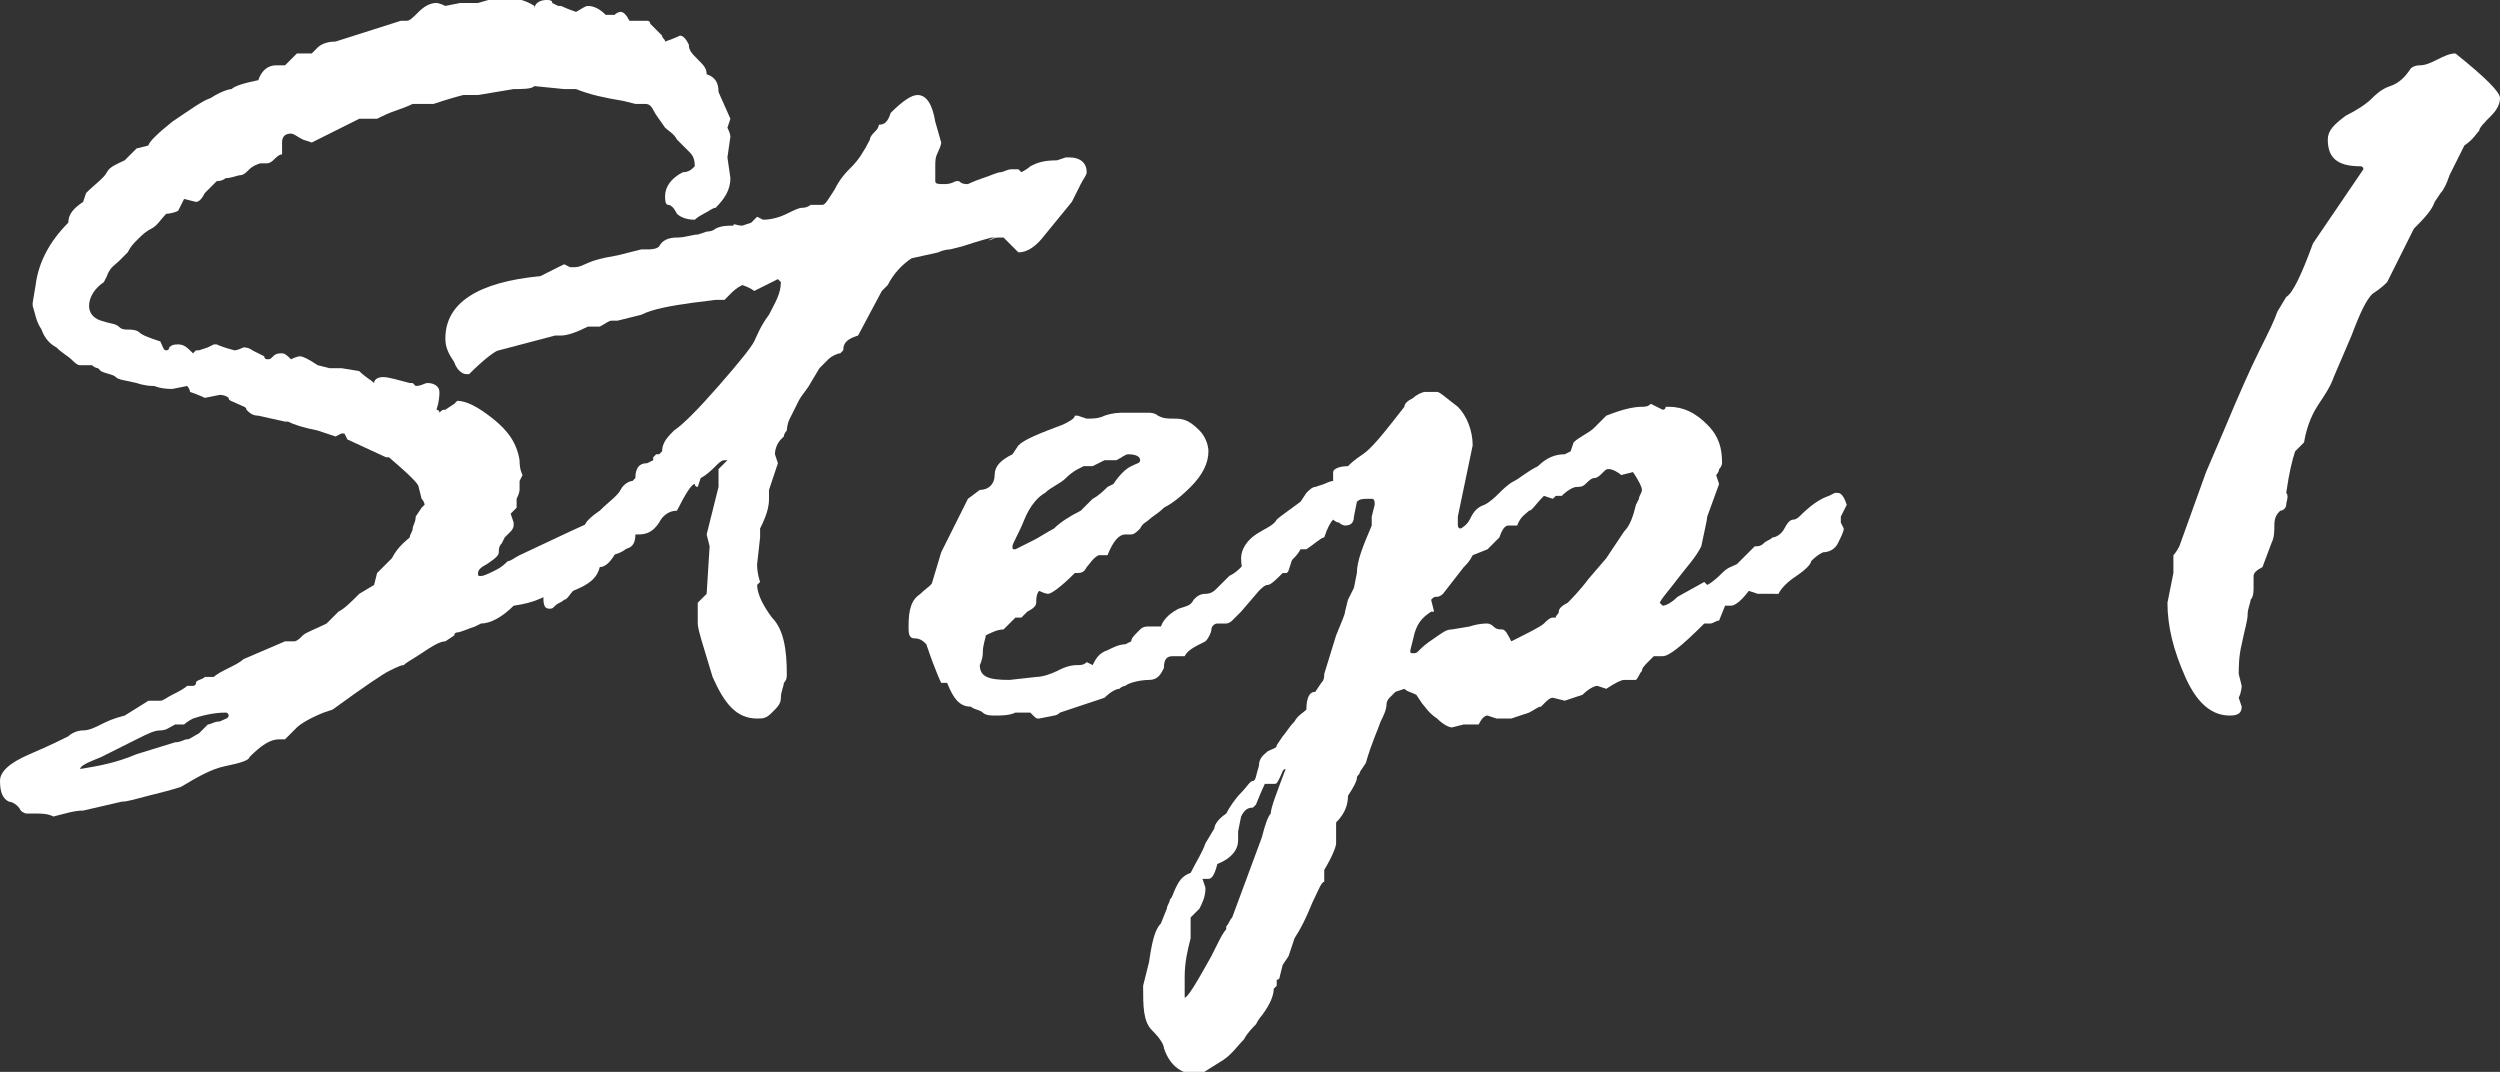
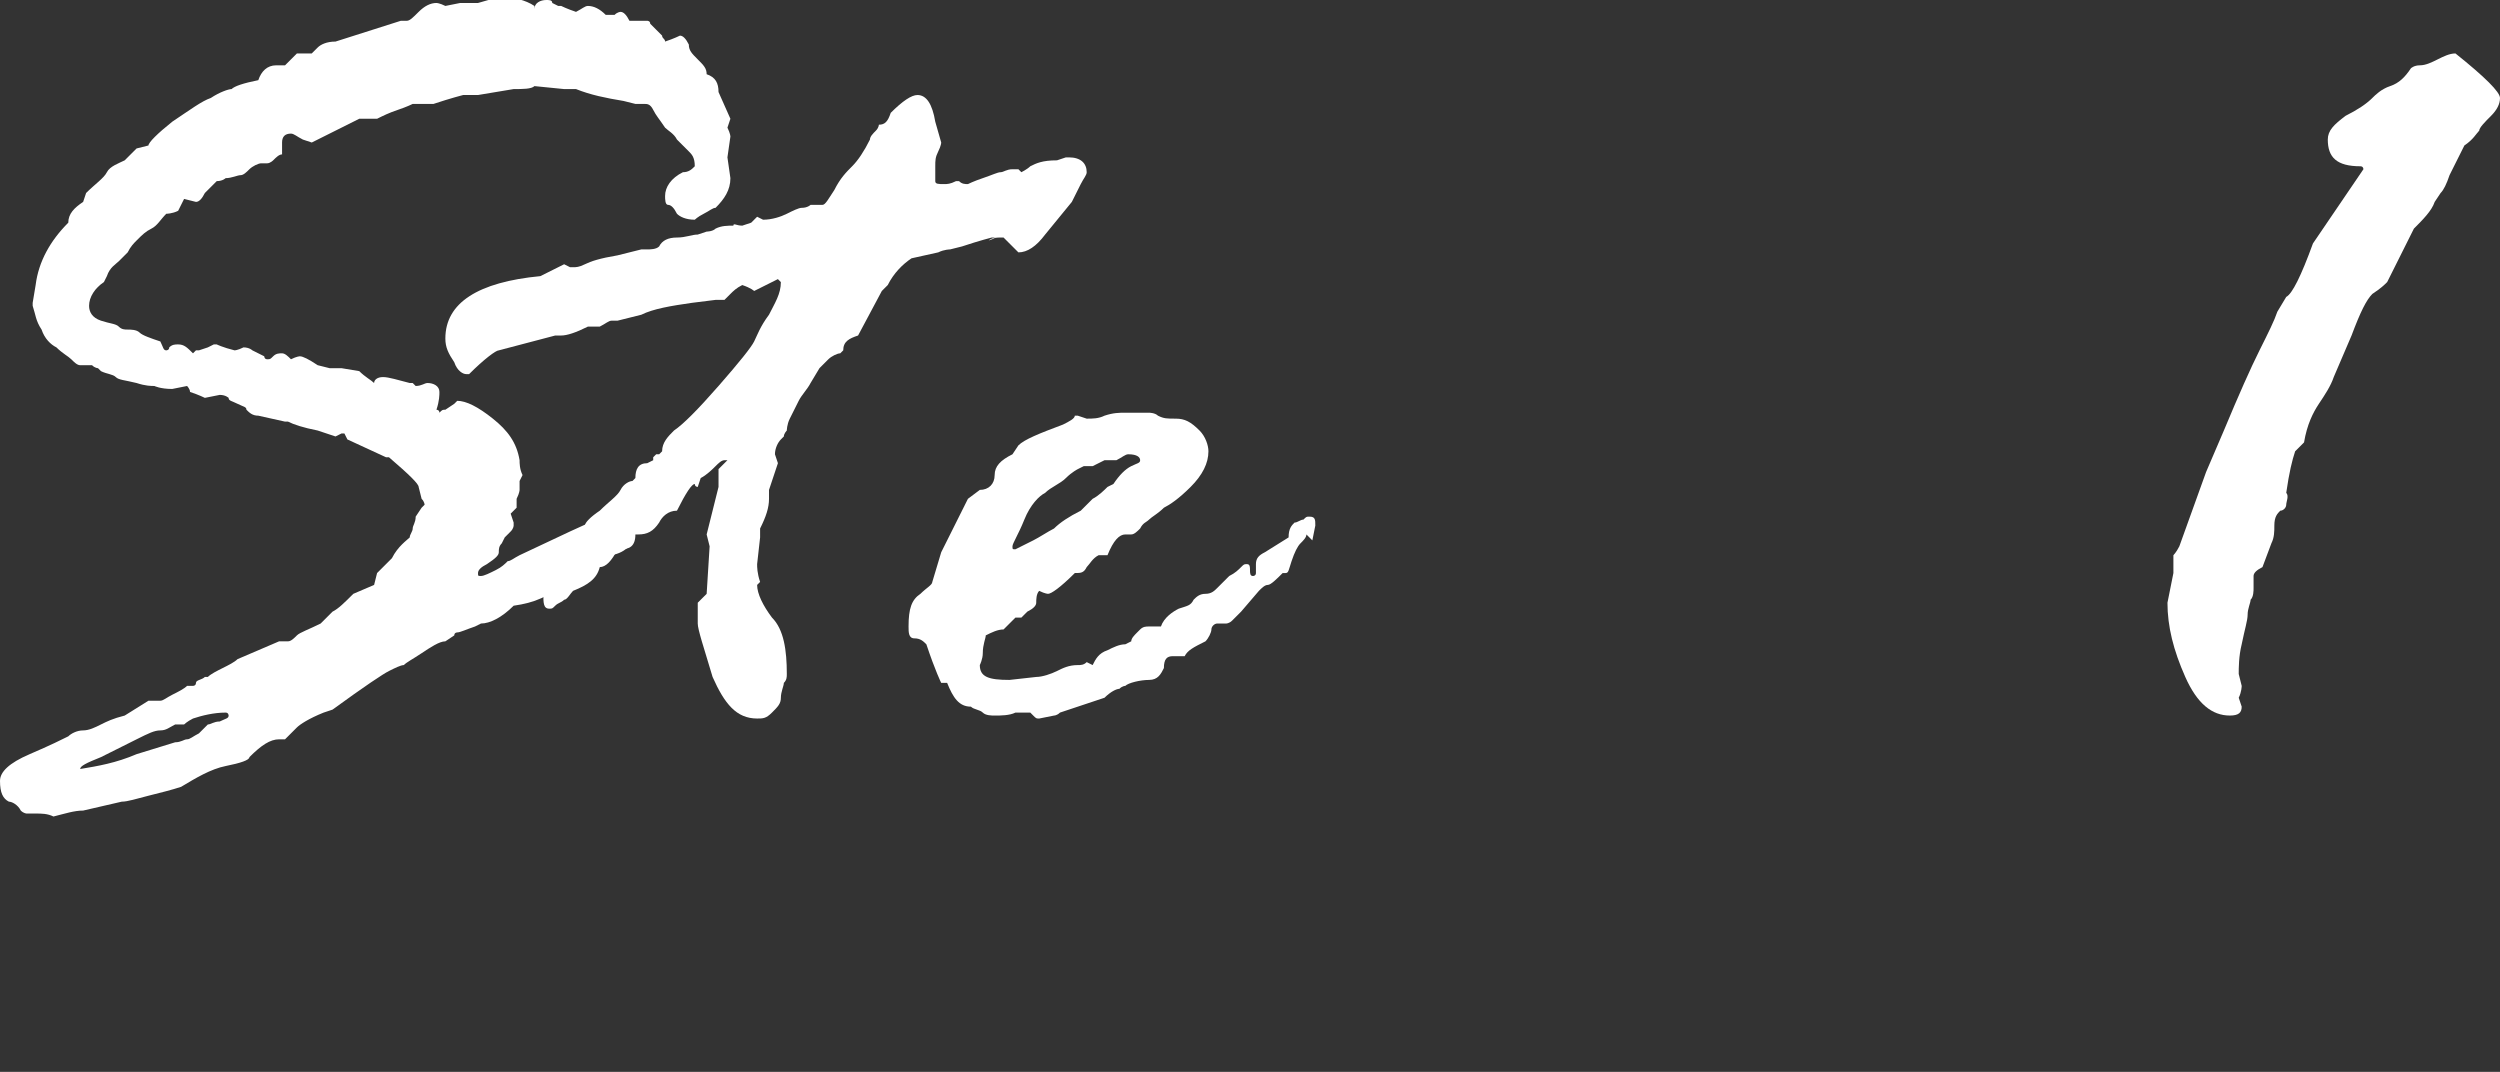
<svg xmlns="http://www.w3.org/2000/svg" version="1.1" id="レイヤー_1" x="0px" y="0px" viewBox="0 0 84.2 36.1" style="enable-background:new 0 0 84.2 36.1;" xml:space="preserve">
  <rect x="0" y="0" width="84.2" height="36.1" fill="#333333" stroke="none" />
  <style type="text/css">
	.st0{enable-background:new    ;}
	.st1{fill:#FFFFFF;}
</style>
  <g class="st0">
-     <path class="st1" d="M12.6,19.7l0.1-0.4l0.5-0.5c0.2-0.4,0.5-0.6,0.6-0.7c0-0.1,0.1-0.2,0.1-0.3c0-0.1,0.1-0.2,0.1-0.4l0.2-0.3   c0,0,0.1-0.1,0.1-0.1c0,0,0-0.1-0.1-0.2l-0.1-0.4c0-0.1-0.3-0.4-1-1H13l-1.3-0.6l-0.1-0.2l-0.1,0l-0.2,0.1h0l-0.6-0.2   c-0.5-0.1-0.8-0.2-1-0.3c0,0-0.1,0-0.1,0L8.7,14c-0.2,0-0.3-0.1-0.4-0.2c0-0.1-0.1-0.1-0.3-0.2c-0.2-0.1-0.3-0.1-0.3-0.2   c0,0-0.1-0.1-0.3-0.1l-0.5,0.1c0,0-0.2-0.1-0.5-0.2c0-0.1-0.1-0.2-0.1-0.2l-0.5,0.1C5.4,13.1,5.2,13,5.2,13c-0.1,0-0.3,0-0.6-0.1   c-0.4-0.1-0.6-0.1-0.7-0.2s-0.3-0.1-0.5-0.2l-0.1-0.1c0,0-0.1,0-0.2-0.1H2.7c-0.1,0-0.2-0.1-0.3-0.2c-0.1-0.1-0.3-0.2-0.5-0.4   c-0.2-0.1-0.4-0.3-0.5-0.6c-0.2-0.3-0.2-0.5-0.3-0.8c0,0,0,0,0-0.1l0.1-0.6c0.1-0.8,0.5-1.5,1.1-2.1C2.3,7.2,2.5,7,2.8,6.8l0.1-0.3   C3.2,6.2,3.5,6,3.6,5.8S4,5.5,4.2,5.4C4.4,5.2,4.5,5.1,4.6,5L5,4.9c0-0.1,0.3-0.4,0.8-0.8c0.6-0.4,1-0.7,1.3-0.8   C7.4,3.1,7.7,3,7.8,3c0.1-0.1,0.4-0.2,0.9-0.3C8.8,2.4,9,2.2,9.3,2.2h0.3l0.4-0.4l0.5,0c0,0,0.1-0.1,0.2-0.2   c0.1-0.1,0.3-0.2,0.6-0.2l2.2-0.7h0.1l0.1,0c0.1,0,0.2-0.1,0.4-0.3c0.2-0.2,0.4-0.3,0.6-0.3c0,0,0.1,0,0.3,0.1c0,0,0,0,0,0l0.5-0.1   l0.6,0l0.7-0.2c0.5,0,0.9,0.1,1.2,0.3l0-0.1V0.3C18,0.1,18.2,0,18.4,0c0.1,0,0.2,0,0.2,0.1l0.2,0.1h0.1c0,0,0.2,0.1,0.5,0.2   c0.2-0.1,0.3-0.2,0.4-0.2c0.2,0,0.4,0.1,0.6,0.3l0.3,0c0.1-0.1,0.2-0.1,0.2-0.1c0.1,0,0.2,0.1,0.3,0.3l0.1,0h0.5c0,0,0.1,0,0.1,0.1   L22.1,1c0.1,0.1,0.2,0.2,0.2,0.2c0,0.1,0.1,0.1,0.1,0.2c0.3-0.1,0.5-0.2,0.5-0.2c0.1,0,0.2,0.1,0.3,0.3c0,0.2,0.1,0.3,0.3,0.5   c0.2,0.2,0.3,0.3,0.3,0.5c0.3,0.1,0.4,0.3,0.4,0.6L24.6,4l-0.1,0.3c0.1,0.2,0.1,0.3,0.1,0.3l-0.1,0.7l0.1,0.7c0,0.4-0.2,0.7-0.5,1   c-0.1,0-0.2,0.1-0.4,0.2c-0.2,0.1-0.3,0.2-0.3,0.2c-0.3,0-0.5-0.1-0.6-0.2c-0.1-0.2-0.2-0.3-0.3-0.3s-0.1-0.2-0.1-0.3   c0-0.3,0.2-0.6,0.6-0.8c0.2,0,0.3-0.1,0.4-0.2c0-0.3-0.1-0.4-0.2-0.5c-0.1-0.1-0.2-0.2-0.4-0.4c-0.1-0.2-0.3-0.3-0.4-0.4   C22.2,4,22.1,3.9,22,3.7c-0.1-0.2-0.2-0.2-0.3-0.2l-0.3,0L21,3.4c-0.6-0.1-1.1-0.2-1.6-0.4H19l-1-0.1C17.9,3,17.6,3,17.3,3   l-1.2,0.2l-0.5,0c0,0-0.4,0.1-1,0.3l-0.2,0h-0.5c0,0-0.2,0.1-0.5,0.2c-0.3,0.1-0.5,0.2-0.7,0.3L12.5,4c0,0-0.1,0-0.1,0l-0.3,0   l-1.6,0.8l-0.3-0.1C10,4.6,9.9,4.5,9.8,4.5c-0.2,0-0.3,0.1-0.3,0.3l0,0.4C9.4,5.2,9.3,5.3,9.2,5.4c0,0-0.1,0.1-0.2,0.1H8.8   c-0.1,0-0.3,0.1-0.4,0.2C8.3,5.8,8.2,5.9,8.1,5.9C8,5.9,7.8,6,7.6,6c0,0-0.1,0.1-0.3,0.1C7.2,6.2,7,6.4,6.9,6.5   C6.8,6.7,6.7,6.8,6.6,6.8L6.2,6.7L6,7.1C5.8,7.2,5.6,7.2,5.6,7.2C5.4,7.4,5.3,7.6,5.1,7.7S4.8,7.9,4.6,8.1C4.5,8.2,4.4,8.3,4.3,8.5   C4.2,8.6,4.1,8.7,4,8.8C3.9,8.9,3.7,9,3.6,9.3L3.5,9.5C3.2,9.7,3,10,3,10.3c0,0.2,0.1,0.4,0.4,0.5C3.7,10.9,3.9,10.9,4,11   c0.1,0.1,0.2,0.1,0.3,0.1s0.3,0,0.4,0.1c0.1,0.1,0.4,0.2,0.7,0.3c0.1,0.2,0.1,0.3,0.2,0.3c0,0,0.1,0,0.1-0.1   c0.1-0.1,0.2-0.1,0.3-0.1c0.2,0,0.3,0.1,0.5,0.3l0.1-0.1h0.1L7,11.7h0l0.2-0.1c0,0,0.1,0,0.1,0c0,0,0.2,0.1,0.6,0.2h0   c0,0,0.1,0,0.3-0.1c0.2,0,0.3,0.1,0.3,0.1L8.9,12c0,0,0,0.1,0.1,0.1s0.1,0,0.2-0.1c0.1-0.1,0.2-0.1,0.3-0.1c0.1,0,0.2,0.1,0.3,0.2   c0.2-0.1,0.3-0.1,0.3-0.1c0.1,0,0.3,0.1,0.6,0.3l0.4,0.1h0.4l0.6,0.1c0.2,0.2,0.4,0.3,0.5,0.4c0-0.1,0.1-0.2,0.3-0.2   c0.2,0,0.5,0.1,0.9,0.2l0.1,0l0.1,0.1c0.2,0,0.3-0.1,0.4-0.1c0.2,0,0.4,0.1,0.4,0.3c0,0.1,0,0.3-0.1,0.6c0,0,0.1,0,0.1,0.1   c0.1-0.1,0.1-0.1,0.2-0.1l0.3-0.2c0,0,0.1-0.1,0.1-0.1c0.3,0,0.7,0.2,1.2,0.6c0.5,0.4,0.8,0.8,0.9,1.4c0,0.1,0,0.3,0.1,0.5   l-0.1,0.2l0,0.3c0,0,0,0.1-0.1,0.3l0,0.3c0,0-0.1,0.1-0.1,0.1s-0.1,0.1-0.1,0.1l0.1,0.3v0.1c0,0,0,0.1-0.1,0.2   c-0.1,0.1-0.2,0.2-0.2,0.2s-0.1,0.2-0.1,0.2c-0.1,0.1-0.1,0.2-0.1,0.3s-0.1,0.2-0.4,0.4c-0.2,0.1-0.3,0.2-0.3,0.3s0,0.1,0.1,0.1   c0.1,0,0.3-0.1,0.5-0.2c0.2-0.1,0.3-0.2,0.4-0.3c0.1,0,0.2-0.1,0.4-0.2l1.7-0.8c1.3-0.6,2-0.9,2.2-0.9c0.2,0,0.3,0.1,0.3,0.3   c0,0.1-0.1,0.2-0.3,0.4c0,0.6-0.3,0.9-0.8,1c-0.2,0.1-0.3,0.3-0.4,0.4h-0.1c-0.3,0.3-0.7,0.5-1.1,0.5H19c-0.5,0.5-1,0.7-1.7,0.8   c-0.4,0.4-0.8,0.6-1.1,0.6L16,21.1c-0.3,0.1-0.5,0.2-0.6,0.2c0,0-0.1,0-0.1,0.1l-0.3,0.2c-0.2,0-0.5,0.2-0.8,0.4   c-0.3,0.2-0.5,0.3-0.6,0.4c-0.1,0-0.3,0.1-0.5,0.2c-0.2,0.1-0.8,0.5-1.9,1.3L10.9,24c-0.5,0.2-0.8,0.4-0.9,0.5   c-0.1,0.1-0.3,0.3-0.4,0.4H9.4c-0.3,0-0.6,0.2-1,0.6c0,0.1-0.3,0.2-0.8,0.3c-0.5,0.1-1,0.4-1.5,0.7c-0.3,0.1-0.7,0.2-1.1,0.3   c-0.4,0.1-0.7,0.2-0.9,0.2l-1.3,0.3c-0.3,0-0.6,0.1-1,0.2c-0.2-0.1-0.4-0.1-0.6-0.1l-0.3,0c0,0-0.1,0-0.2-0.1   C0.6,27.1,0.4,27,0.3,27C0.1,26.9,0,26.7,0,26.3c0-0.3,0.3-0.6,1-0.9c0.7-0.3,1.1-0.5,1.3-0.6c0.1-0.1,0.3-0.2,0.5-0.2   c0.2,0,0.4-0.1,0.6-0.2c0.2-0.1,0.4-0.2,0.8-0.3L5,23.6c0,0,0.1,0,0.1,0h0.3c0.1,0,0.2-0.1,0.4-0.2c0.2-0.1,0.4-0.2,0.5-0.3h0.2   c0,0,0.1,0,0.1-0.1c0-0.1,0.2-0.1,0.3-0.2l0.1,0h0.2c0.1-0.1,0.3-0.2,0.5-0.3s0.4-0.2,0.5-0.3l1.4-0.6l0.3,0c0.1,0,0.2-0.1,0.3-0.2   c0.1-0.1,0.4-0.2,0.8-0.4c0.1-0.1,0.2-0.2,0.4-0.4c0.2-0.1,0.4-0.3,0.7-0.6L12.6,19.7z M6.2,24.4l-0.3,0c-0.2,0.1-0.3,0.2-0.5,0.2   c-0.2,0-0.4,0.1-0.8,0.3c-0.4,0.2-0.8,0.4-1.2,0.6c-0.5,0.2-0.7,0.3-0.7,0.4c0.6-0.1,1.2-0.2,1.9-0.5L5.9,25c0.2,0,0.3-0.1,0.4-0.1   c0.1,0,0.2-0.1,0.4-0.2L7,24.4c0.1,0,0.2-0.1,0.4-0.1c0.2-0.1,0.3-0.1,0.3-0.2c0,0,0-0.1-0.1-0.1c-0.4,0-0.8,0.1-1.1,0.2   C6.3,24.3,6.2,24.4,6.2,24.4z" />
+     <path class="st1" d="M12.6,19.7l0.1-0.4l0.5-0.5c0.2-0.4,0.5-0.6,0.6-0.7c0-0.1,0.1-0.2,0.1-0.3c0-0.1,0.1-0.2,0.1-0.4l0.2-0.3   c0,0,0.1-0.1,0.1-0.1c0,0,0-0.1-0.1-0.2l-0.1-0.4c0-0.1-0.3-0.4-1-1H13l-1.3-0.6l-0.1-0.2l-0.1,0l-0.2,0.1h0l-0.6-0.2   c-0.5-0.1-0.8-0.2-1-0.3c0,0-0.1,0-0.1,0L8.7,14c-0.2,0-0.3-0.1-0.4-0.2c0-0.1-0.1-0.1-0.3-0.2c-0.2-0.1-0.3-0.1-0.3-0.2   c0,0-0.1-0.1-0.3-0.1l-0.5,0.1c0,0-0.2-0.1-0.5-0.2c0-0.1-0.1-0.2-0.1-0.2l-0.5,0.1C5.4,13.1,5.2,13,5.2,13c-0.1,0-0.3,0-0.6-0.1   c-0.4-0.1-0.6-0.1-0.7-0.2s-0.3-0.1-0.5-0.2l-0.1-0.1c0,0-0.1,0-0.2-0.1H2.7c-0.1,0-0.2-0.1-0.3-0.2c-0.1-0.1-0.3-0.2-0.5-0.4   c-0.2-0.1-0.4-0.3-0.5-0.6c-0.2-0.3-0.2-0.5-0.3-0.8c0,0,0,0,0-0.1l0.1-0.6c0.1-0.8,0.5-1.5,1.1-2.1C2.3,7.2,2.5,7,2.8,6.8l0.1-0.3   C3.2,6.2,3.5,6,3.6,5.8S4,5.5,4.2,5.4C4.4,5.2,4.5,5.1,4.6,5L5,4.9c0-0.1,0.3-0.4,0.8-0.8c0.6-0.4,1-0.7,1.3-0.8   C7.4,3.1,7.7,3,7.8,3c0.1-0.1,0.4-0.2,0.9-0.3C8.8,2.4,9,2.2,9.3,2.2h0.3l0.4-0.4l0.5,0c0,0,0.1-0.1,0.2-0.2   c0.1-0.1,0.3-0.2,0.6-0.2l2.2-0.7h0.1l0.1,0c0.1,0,0.2-0.1,0.4-0.3c0.2-0.2,0.4-0.3,0.6-0.3c0,0,0.1,0,0.3,0.1c0,0,0,0,0,0l0.5-0.1   l0.6,0l0.7-0.2c0.5,0,0.9,0.1,1.2,0.3l0-0.1V0.3C18,0.1,18.2,0,18.4,0c0.1,0,0.2,0,0.2,0.1l0.2,0.1h0.1c0,0,0.2,0.1,0.5,0.2   c0.2-0.1,0.3-0.2,0.4-0.2c0.2,0,0.4,0.1,0.6,0.3l0.3,0c0.1-0.1,0.2-0.1,0.2-0.1c0.1,0,0.2,0.1,0.3,0.3l0.1,0h0.5c0,0,0.1,0,0.1,0.1   L22.1,1c0.1,0.1,0.2,0.2,0.2,0.2c0,0.1,0.1,0.1,0.1,0.2c0.3-0.1,0.5-0.2,0.5-0.2c0.1,0,0.2,0.1,0.3,0.3c0,0.2,0.1,0.3,0.3,0.5   c0.2,0.2,0.3,0.3,0.3,0.5c0.3,0.1,0.4,0.3,0.4,0.6L24.6,4l-0.1,0.3c0.1,0.2,0.1,0.3,0.1,0.3l-0.1,0.7l0.1,0.7c0,0.4-0.2,0.7-0.5,1   c-0.1,0-0.2,0.1-0.4,0.2c-0.2,0.1-0.3,0.2-0.3,0.2c-0.3,0-0.5-0.1-0.6-0.2c-0.1-0.2-0.2-0.3-0.3-0.3s-0.1-0.2-0.1-0.3   c0-0.3,0.2-0.6,0.6-0.8c0.2,0,0.3-0.1,0.4-0.2c0-0.3-0.1-0.4-0.2-0.5c-0.1-0.1-0.2-0.2-0.4-0.4c-0.1-0.2-0.3-0.3-0.4-0.4   C22.2,4,22.1,3.9,22,3.7c-0.1-0.2-0.2-0.2-0.3-0.2l-0.3,0L21,3.4c-0.6-0.1-1.1-0.2-1.6-0.4H19l-1-0.1C17.9,3,17.6,3,17.3,3   l-1.2,0.2l-0.5,0c0,0-0.4,0.1-1,0.3l-0.2,0h-0.5c0,0-0.2,0.1-0.5,0.2c-0.3,0.1-0.5,0.2-0.7,0.3L12.5,4c0,0-0.1,0-0.1,0l-0.3,0   l-1.6,0.8l-0.3-0.1C10,4.6,9.9,4.5,9.8,4.5c-0.2,0-0.3,0.1-0.3,0.3l0,0.4C9.4,5.2,9.3,5.3,9.2,5.4c0,0-0.1,0.1-0.2,0.1H8.8   c-0.1,0-0.3,0.1-0.4,0.2C8.3,5.8,8.2,5.9,8.1,5.9C8,5.9,7.8,6,7.6,6c0,0-0.1,0.1-0.3,0.1C7.2,6.2,7,6.4,6.9,6.5   C6.8,6.7,6.7,6.8,6.6,6.8L6.2,6.7L6,7.1C5.8,7.2,5.6,7.2,5.6,7.2C5.4,7.4,5.3,7.6,5.1,7.7S4.8,7.9,4.6,8.1C4.5,8.2,4.4,8.3,4.3,8.5   C4.2,8.6,4.1,8.7,4,8.8C3.9,8.9,3.7,9,3.6,9.3L3.5,9.5C3.2,9.7,3,10,3,10.3c0,0.2,0.1,0.4,0.4,0.5C3.7,10.9,3.9,10.9,4,11   c0.1,0.1,0.2,0.1,0.3,0.1s0.3,0,0.4,0.1c0.1,0.1,0.4,0.2,0.7,0.3c0.1,0.2,0.1,0.3,0.2,0.3c0,0,0.1,0,0.1-0.1   c0.1-0.1,0.2-0.1,0.3-0.1c0.2,0,0.3,0.1,0.5,0.3l0.1-0.1h0.1L7,11.7h0l0.2-0.1c0,0,0.1,0,0.1,0c0,0,0.2,0.1,0.6,0.2h0   c0,0,0.1,0,0.3-0.1c0.2,0,0.3,0.1,0.3,0.1L8.9,12c0,0,0,0.1,0.1,0.1s0.1,0,0.2-0.1c0.1-0.1,0.2-0.1,0.3-0.1c0.1,0,0.2,0.1,0.3,0.2   c0.2-0.1,0.3-0.1,0.3-0.1c0.1,0,0.3,0.1,0.6,0.3l0.4,0.1h0.4l0.6,0.1c0.2,0.2,0.4,0.3,0.5,0.4c0-0.1,0.1-0.2,0.3-0.2   c0.2,0,0.5,0.1,0.9,0.2l0.1,0l0.1,0.1c0.2,0,0.3-0.1,0.4-0.1c0.2,0,0.4,0.1,0.4,0.3c0,0.1,0,0.3-0.1,0.6c0,0,0.1,0,0.1,0.1   c0.1-0.1,0.1-0.1,0.2-0.1l0.3-0.2c0,0,0.1-0.1,0.1-0.1c0.3,0,0.7,0.2,1.2,0.6c0.5,0.4,0.8,0.8,0.9,1.4c0,0.1,0,0.3,0.1,0.5   l-0.1,0.2l0,0.3c0,0,0,0.1-0.1,0.3l0,0.3c0,0-0.1,0.1-0.1,0.1s-0.1,0.1-0.1,0.1l0.1,0.3v0.1c0,0,0,0.1-0.1,0.2   c-0.1,0.1-0.2,0.2-0.2,0.2s-0.1,0.2-0.1,0.2c-0.1,0.1-0.1,0.2-0.1,0.3s-0.1,0.2-0.4,0.4c-0.2,0.1-0.3,0.2-0.3,0.3s0,0.1,0.1,0.1   c0.1,0,0.3-0.1,0.5-0.2c0.2-0.1,0.3-0.2,0.4-0.3c0.1,0,0.2-0.1,0.4-0.2l1.7-0.8c1.3-0.6,2-0.9,2.2-0.9c0.2,0,0.3,0.1,0.3,0.3   c0,0.1-0.1,0.2-0.3,0.4c0,0.6-0.3,0.9-0.8,1c-0.2,0.1-0.3,0.3-0.4,0.4h-0.1c-0.3,0.3-0.7,0.5-1.1,0.5H19c-0.5,0.5-1,0.7-1.7,0.8   c-0.4,0.4-0.8,0.6-1.1,0.6L16,21.1c-0.3,0.1-0.5,0.2-0.6,0.2c0,0-0.1,0-0.1,0.1l-0.3,0.2c-0.2,0-0.5,0.2-0.8,0.4   c-0.3,0.2-0.5,0.3-0.6,0.4c-0.1,0-0.3,0.1-0.5,0.2c-0.2,0.1-0.8,0.5-1.9,1.3L10.9,24c-0.5,0.2-0.8,0.4-0.9,0.5   c-0.1,0.1-0.3,0.3-0.4,0.4H9.4c-0.3,0-0.6,0.2-1,0.6c0,0.1-0.3,0.2-0.8,0.3c-0.5,0.1-1,0.4-1.5,0.7c-0.3,0.1-0.7,0.2-1.1,0.3   c-0.4,0.1-0.7,0.2-0.9,0.2l-1.3,0.3c-0.3,0-0.6,0.1-1,0.2c-0.2-0.1-0.4-0.1-0.6-0.1l-0.3,0c0,0-0.1,0-0.2-0.1   C0.6,27.1,0.4,27,0.3,27C0.1,26.9,0,26.7,0,26.3c0-0.3,0.3-0.6,1-0.9c0.7-0.3,1.1-0.5,1.3-0.6c0.1-0.1,0.3-0.2,0.5-0.2   c0.2,0,0.4-0.1,0.6-0.2c0.2-0.1,0.4-0.2,0.8-0.3L5,23.6c0,0,0.1,0,0.1,0h0.3c0.1,0,0.2-0.1,0.4-0.2c0.2-0.1,0.4-0.2,0.5-0.3h0.2   c0,0,0.1,0,0.1-0.1c0-0.1,0.2-0.1,0.3-0.2l0.1,0c0.1-0.1,0.3-0.2,0.5-0.3s0.4-0.2,0.5-0.3l1.4-0.6l0.3,0c0.1,0,0.2-0.1,0.3-0.2   c0.1-0.1,0.4-0.2,0.8-0.4c0.1-0.1,0.2-0.2,0.4-0.4c0.2-0.1,0.4-0.3,0.7-0.6L12.6,19.7z M6.2,24.4l-0.3,0c-0.2,0.1-0.3,0.2-0.5,0.2   c-0.2,0-0.4,0.1-0.8,0.3c-0.4,0.2-0.8,0.4-1.2,0.6c-0.5,0.2-0.7,0.3-0.7,0.4c0.6-0.1,1.2-0.2,1.9-0.5L5.9,25c0.2,0,0.3-0.1,0.4-0.1   c0.1,0,0.2-0.1,0.4-0.2L7,24.4c0.1,0,0.2-0.1,0.4-0.1c0.2-0.1,0.3-0.1,0.3-0.2c0,0,0-0.1-0.1-0.1c-0.4,0-0.8,0.1-1.1,0.2   C6.3,24.3,6.2,24.4,6.2,24.4z" />
    <path class="st1" d="M25,7.6l0.3-0.1l0.2-0.2h0l0.2,0.1h0c0.3,0,0.6-0.1,0.8-0.2C26.7,7.1,26.9,7,27,7c0.2,0,0.3-0.1,0.3-0.1   c0,0,0.1,0,0.1,0l0.3,0c0.1,0,0.2-0.2,0.4-0.5c0.2-0.4,0.4-0.6,0.6-0.8c0.2-0.2,0.4-0.5,0.6-0.9c0-0.1,0.1-0.2,0.2-0.3   c0.1-0.1,0.1-0.2,0.1-0.2c0.2,0,0.3-0.1,0.4-0.4c0.4-0.4,0.7-0.6,0.9-0.6c0.3,0,0.5,0.3,0.6,0.9l0.2,0.7c0,0,0,0.1-0.1,0.3   c-0.1,0.2-0.1,0.3-0.1,0.5c0,0.2,0,0.3,0,0.3c0,0.1,0,0.1,0,0.2c0,0.1,0.1,0.1,0.3,0.1c0.1,0,0.2,0,0.4-0.1l0.1,0   c0.1,0.1,0.2,0.1,0.3,0.1c0,0,0.2-0.1,0.5-0.2c0.3-0.1,0.5-0.2,0.6-0.2c0.1,0,0.2-0.1,0.4-0.1h0.2l0.1,0.1c0,0,0.2-0.1,0.3-0.2   c0.2-0.1,0.4-0.2,0.9-0.2l0.3-0.1h0.1c0.4,0,0.6,0.2,0.6,0.5c0,0.1-0.1,0.2-0.2,0.4c-0.1,0.2-0.2,0.4-0.3,0.6l-0.9,1.1   c-0.3,0.4-0.6,0.6-0.9,0.6c0,0-0.2-0.2-0.5-0.5c0,0,0,0-0.1,0c-0.1,0-0.3,0-0.4,0.1C33.6,8,33.5,8,33.4,8c0,0-0.4,0.1-1,0.3L32,8.4   c0,0-0.2,0-0.4,0.1l-0.9,0.2c-0.3,0.2-0.6,0.5-0.8,0.9c0,0-0.1,0.1-0.2,0.2l-0.8,1.5c-0.3,0.1-0.5,0.2-0.5,0.5l-0.1,0.1   c-0.1,0-0.3,0.1-0.4,0.2c-0.1,0.1-0.2,0.2-0.3,0.3l-0.3,0.5c-0.1,0.2-0.3,0.4-0.4,0.6c-0.1,0.2-0.2,0.4-0.3,0.6   c-0.1,0.2-0.1,0.4-0.1,0.4s-0.1,0.1-0.1,0.2l-0.1,0.1c-0.1,0.1-0.2,0.3-0.2,0.5l0.1,0.3c-0.2,0.6-0.3,0.9-0.3,0.9c0,0,0,0.1,0,0.2   v0.1c0,0.3-0.1,0.6-0.3,1l0,0.3L25.5,19c0,0.1,0,0.3,0.1,0.6c0,0-0.1,0.1-0.1,0.1c0,0.3,0.2,0.7,0.5,1.1c0.4,0.4,0.5,1.1,0.5,1.9   c0,0.1,0,0.2-0.1,0.3c0,0.1-0.1,0.3-0.1,0.5c0,0.2-0.1,0.3-0.3,0.5c-0.2,0.2-0.3,0.2-0.5,0.2c-0.7,0-1.1-0.5-1.5-1.4   c-0.3-1-0.5-1.6-0.5-1.8l0-0.7L23.8,20l0.1-1.6L23.8,18l0.4-1.6v-0.6c0,0,0.1-0.1,0.3-0.3c0,0,0,0-0.1,0c-0.1,0-0.2,0.1-0.3,0.2   s-0.3,0.3-0.5,0.4l-0.1,0.3c0,0-0.1,0-0.1-0.1c-0.1,0-0.3,0.3-0.6,0.9c-0.3,0-0.5,0.2-0.6,0.4C22,17.9,21.8,18,21.5,18l-0.1,0   c0,0.4-0.2,0.5-0.5,0.5l-0.1,0c-0.2,0.4-0.4,0.6-0.6,0.6c-0.1,0.4-0.4,0.6-0.9,0.8c-0.1,0.1-0.2,0.3-0.3,0.3   c-0.1,0.1-0.2,0.1-0.3,0.2c-0.1,0.1-0.1,0.1-0.2,0.1c-0.2,0-0.2-0.2-0.2-0.5c0-0.1,0-0.2,0.1-0.3c0.1-0.1,0.1-0.2,0.1-0.2   c0,0-0.1-0.1-0.2-0.2c0-0.4,0.1-0.6,0.3-0.7c0.2-0.1,0.3-0.2,0.4-0.4c0.1-0.1,0.2-0.3,0.4-0.3c0.2-0.1,0.3-0.1,0.3-0.2   c0-0.1,0.2-0.3,0.5-0.5c0.3-0.3,0.6-0.5,0.7-0.7c0.1-0.2,0.3-0.3,0.4-0.3l0.1-0.1c0-0.3,0.1-0.5,0.4-0.5l0.2-0.1l0-0.1l0.1-0.1h0.1   l0.1-0.1c0-0.3,0.2-0.5,0.4-0.7c0.3-0.2,0.8-0.7,1.5-1.5c0.7-0.8,1.1-1.3,1.2-1.5c0.1-0.2,0.2-0.5,0.5-0.9c0.2-0.4,0.4-0.7,0.4-1.1   c0,0-0.1-0.1-0.1-0.1l-0.8,0.4c0,0-0.1-0.1-0.4-0.2c-0.2,0.1-0.3,0.2-0.4,0.3c-0.1,0.1-0.2,0.2-0.2,0.2l-0.3,0l-0.8,0.1   c-0.7,0.1-1.3,0.2-1.7,0.4l-0.8,0.2h-0.2c-0.1,0-0.2,0.1-0.4,0.2l-0.4,0c-0.4,0.2-0.7,0.3-0.9,0.3c0,0-0.1,0-0.2,0l-1.9,0.5   c-0.1,0-0.5,0.3-1,0.8l-0.1,0c-0.1,0-0.3-0.1-0.4-0.4c-0.2-0.3-0.3-0.5-0.3-0.8c0-1.2,1.1-1.9,3.2-2.1L19,8.9h0L19.2,9h0.1   c0.1,0,0.2,0,0.4-0.1c0.2-0.1,0.5-0.2,1.1-0.3l0.8-0.2l0.2,0c0.1,0,0.3,0,0.4-0.1C22.3,8.1,22.5,8,22.8,8c0.3,0,0.5-0.1,0.7-0.1   l0.3-0.1c0,0,0.2,0,0.3-0.1c0.2-0.1,0.4-0.1,0.6-0.1C24.7,7.5,24.8,7.6,25,7.6z" />
    <path class="st1" d="M32.6,16.8l0.4-0.3c0.3,0,0.5-0.2,0.5-0.5c0-0.3,0.2-0.5,0.6-0.7l0.2-0.3c0.2-0.2,0.7-0.4,1.5-0.7   c0.2-0.1,0.4-0.2,0.4-0.3c0,0,0,0,0.1,0l0.3,0.1c0.2,0,0.4,0,0.6-0.1c0.3-0.1,0.5-0.1,0.7-0.1l0.8,0c0,0,0.2,0,0.3,0.1   c0.2,0.1,0.3,0.1,0.6,0.1c0.3,0,0.5,0.1,0.8,0.4c0.2,0.2,0.3,0.5,0.3,0.7c0,0.4-0.2,0.8-0.6,1.2c-0.4,0.4-0.7,0.6-0.9,0.7   c-0.2,0.2-0.4,0.3-0.5,0.4c-0.1,0.1-0.2,0.1-0.3,0.3c-0.1,0.1-0.2,0.2-0.3,0.2c0,0-0.1,0-0.1,0c0,0-0.1,0-0.1,0   c-0.2,0-0.4,0.2-0.6,0.7l-0.3,0c-0.2,0.1-0.3,0.3-0.4,0.4c-0.1,0.2-0.2,0.2-0.4,0.2c-0.5,0.5-0.8,0.7-0.9,0.7c0,0-0.1,0-0.3-0.1   c-0.1,0.1-0.1,0.3-0.1,0.4c0,0.1-0.1,0.2-0.3,0.3l-0.2,0.2l-0.2,0l-0.4,0.4c-0.2,0-0.4,0.1-0.6,0.2c0,0.1-0.1,0.3-0.1,0.6   c0,0.2-0.1,0.4-0.1,0.4c0,0.4,0.3,0.5,1,0.5l0.9-0.1c0.2,0,0.5-0.1,0.7-0.2c0.2-0.1,0.4-0.2,0.7-0.2c0.1,0,0.2,0,0.3-0.1l0.2,0.1   c0.1-0.2,0.2-0.4,0.5-0.5c0.2-0.1,0.4-0.2,0.6-0.2l0.2-0.1c0-0.1,0.1-0.2,0.2-0.3l0.1-0.1c0.1-0.1,0.2-0.1,0.3-0.1h0.3l0.1,0   c0.1-0.3,0.4-0.5,0.6-0.6c0.3-0.1,0.4-0.1,0.5-0.3c0.1-0.1,0.2-0.2,0.4-0.2c0.2,0,0.3-0.1,0.4-0.2c0.1-0.1,0.3-0.3,0.4-0.4   c0.2-0.1,0.3-0.2,0.4-0.3c0.1-0.1,0.1-0.1,0.2-0.1c0.1,0,0.1,0.1,0.1,0.2s0,0.2,0.1,0.2c0,0,0.1,0,0.1-0.1c0,0,0-0.1,0-0.2v-0.1   c0-0.2,0.1-0.3,0.3-0.4l0.8-0.5c0-0.3,0.1-0.4,0.2-0.5c0.1,0,0.2-0.1,0.3-0.1c0.1-0.1,0.1-0.1,0.2-0.1c0.2,0,0.2,0.1,0.2,0.3   l-0.1,0.5L44,18c0,0.1-0.1,0.2-0.2,0.3c-0.1,0.1-0.2,0.3-0.3,0.6c-0.1,0.3-0.1,0.4-0.2,0.4h-0.1c-0.2,0.2-0.4,0.4-0.5,0.4   c-0.1,0-0.2,0.1-0.3,0.2l-0.6,0.7c-0.1,0.1-0.2,0.2-0.3,0.3c-0.1,0.1-0.2,0.1-0.2,0.1L41.1,21c0,0,0,0-0.1,0   c-0.1,0-0.2,0.1-0.2,0.2c0,0.1-0.1,0.3-0.2,0.4c-0.4,0.2-0.6,0.3-0.7,0.5l-0.1,0h-0.3c-0.2,0-0.3,0.1-0.3,0.4   c-0.1,0.2-0.2,0.4-0.5,0.4S38,23,37.9,23.1c0,0-0.1,0-0.2,0.1c-0.1,0-0.3,0.1-0.5,0.3L35.7,24c-0.1,0.1-0.2,0.1-0.2,0.1l-0.5,0.1   c-0.1,0-0.1,0-0.2-0.1c-0.1-0.1-0.1-0.1-0.1-0.1L34.2,24c-0.2,0.1-0.5,0.1-0.7,0.1c-0.1,0-0.3,0-0.4-0.1c-0.1-0.1-0.3-0.1-0.4-0.2   c-0.4,0-0.6-0.3-0.8-0.8l-0.2,0c0,0-0.2-0.4-0.5-1.3c-0.1-0.1-0.2-0.2-0.4-0.2c-0.2,0-0.2-0.2-0.2-0.4c0-0.6,0.1-0.9,0.4-1.1   c0.2-0.2,0.4-0.3,0.4-0.4l0.3-1c0,0,0.1-0.2,0.2-0.4l0.4-0.8C32.3,17.4,32.4,17.2,32.6,16.8z M36.5,15.7l-0.2,0.1   c0,0-0.2,0.1-0.4,0.3c-0.2,0.2-0.5,0.3-0.7,0.5c-0.2,0.1-0.5,0.4-0.7,0.9c-0.2,0.5-0.4,0.8-0.4,0.9s0,0.1,0.1,0.1l0.6-0.3   c0.2-0.1,0.5-0.3,0.7-0.4c0.2-0.2,0.5-0.4,0.9-0.6l0.1-0.1c0,0,0.1-0.1,0.3-0.3c0.2-0.1,0.4-0.3,0.5-0.4l0.2-0.1   c0.2-0.3,0.4-0.5,0.6-0.6c0.2-0.1,0.3-0.1,0.3-0.2c0-0.1-0.1-0.2-0.4-0.2c-0.1,0-0.2,0.1-0.4,0.2h-0.4c0,0-0.2,0.1-0.4,0.2   L36.5,15.7z" />
-     <path class="st1" d="M44.3,23.3l0.2-0.3c0.1-0.1,0.1-0.2,0.1-0.3l0.4-1.3c0.2-0.5,0.3-0.7,0.3-0.8l0.1-0.4l0.2-0.4l0.1-0.5   c0-0.4,0.2-0.9,0.5-1.6l0-0.3l0.1-0.4V17c0-0.1,0-0.2-0.1-0.2h-0.1c-0.2,0-0.3,0-0.4,0.1l-0.1,0.5c0,0.2-0.1,0.3-0.3,0.3   c0,0-0.1,0-0.2-0.1c-0.1,0-0.2-0.1-0.2-0.1c-0.1,0.1-0.2,0.3-0.3,0.6c-0.1,0-0.3,0.2-0.6,0.4l-0.2,0c-0.1,0.2-0.3,0.4-0.6,0.6   l-0.1,0.1c-0.2,0.3-0.4,0.4-0.7,0.4c-0.4,0-0.6-0.3-0.6-0.8c0-0.3,0.2-0.6,0.5-0.8c0.3-0.2,0.6-0.3,0.7-0.5   c0.1-0.1,0.4-0.3,0.8-0.6l0.2-0.3c0.1-0.1,0.2-0.2,0.3-0.2l0.3-0.1c0,0,0.2-0.1,0.3-0.1l0-0.3c0-0.1,0.2-0.2,0.5-0.2   c0.1-0.1,0.2-0.2,0.5-0.4c0.3-0.2,0.7-0.7,1.4-1.6c0-0.1,0.1-0.2,0.3-0.3c0.1-0.1,0.3-0.2,0.4-0.2h0.4c0.1,0,0.3,0.2,0.7,0.5   c0.3,0.3,0.5,0.8,0.5,1.3l-0.5,2.4l0,0.2l0,0.1c0,0,0,0.1,0.1,0.1c0,0,0.2-0.1,0.3-0.3c0.1-0.2,0.2-0.4,0.5-0.5   c0.2-0.1,0.4-0.3,0.5-0.4c0.1-0.1,0.3-0.3,0.5-0.4s0.4-0.3,0.8-0.5c0.3-0.3,0.6-0.4,0.9-0.4l0.2-0.1l0.1-0.3   c0.2-0.2,0.5-0.3,0.7-0.5l0.4-0.4c0.5-0.2,0.9-0.3,1.2-0.3c0.1,0,0.2,0,0.3-0.1l0.4,0.2c0,0,0.1,0,0.1-0.1c0,0,0,0,0.1,0   c0.5,0,0.9,0.2,1.3,0.6c0.4,0.4,0.5,0.8,0.5,1.3c0,0,0,0.1-0.1,0.2c0,0.1-0.1,0.2-0.1,0.2l0.1,0.3v0l-0.4,1.1c0,0.1-0.1,0.5-0.2,1   c-0.2,0.4-0.5,0.7-0.8,1.1s-0.5,0.6-0.6,0.8c0,0,0.1,0.1,0.1,0.1c0.1,0,0.3-0.1,0.5-0.3l0.9-0.5l0.1,0.1c0.2-0.1,0.4-0.3,0.5-0.4   c0.2-0.2,0.3-0.2,0.5-0.3c0.1-0.1,0.2-0.2,0.4-0.4l0.2-0.2c0.1,0,0.2,0,0.3-0.1c0.1-0.1,0.2-0.1,0.3-0.2c0.1,0,0.3-0.1,0.4-0.3   c0.1-0.2,0.2-0.3,0.3-0.3c0.1,0,0.2-0.1,0.2-0.1c0.4-0.4,0.7-0.6,1-0.7l0.2-0.1c0,0,0,0,0.1,0c0.1,0,0.2,0.1,0.3,0.4l-0.2,0.4v0.2   l0.1,0.2c0,0.1-0.1,0.3-0.2,0.5c-0.1,0.2-0.3,0.3-0.5,0.3c-0.2,0.1-0.3,0.2-0.4,0.3c0,0.1-0.2,0.3-0.5,0.5   c-0.3,0.2-0.5,0.4-0.6,0.6C59.5,20,59.4,20,59.2,20l-0.3-0.1c-0.3,0.4-0.5,0.5-0.6,0.5h-0.1l-0.1,0l-0.2,0.5   c-0.1,0-0.2,0.1-0.3,0.1l-0.2,0c-0.8,0.8-1.2,1.1-1.4,1.1l-0.3,0c0,0-0.1,0.1-0.2,0.2c-0.1,0.1-0.2,0.2-0.2,0.3   c-0.1,0.1-0.1,0.2-0.2,0.3h-0.4c-0.1,0-0.3,0.1-0.6,0.3c0,0,0,0,0,0l-0.3-0.1h0c-0.1,0-0.3,0.1-0.5,0.3l-0.6,0.2c0,0,0,0,0,0   l-0.4-0.1c-0.1,0-0.2,0.1-0.3,0.2l-0.1,0.1c-0.1,0-0.2,0.1-0.4,0.2l-0.6,0.2c-0.1,0-0.1,0-0.2,0l-0.3,0l-0.3-0.1   c-0.1,0-0.2,0.1-0.3,0.3c0,0,0,0-0.1,0c0,0-0.1,0-0.2,0h-0.2l-0.4,0.1c-0.1,0-0.3-0.1-0.5-0.3c-0.3-0.2-0.4-0.4-0.5-0.5l-0.2-0.3   c-0.2-0.1-0.3-0.1-0.4-0.2L47,23.3c0,0-0.1,0.1-0.2,0.2s-0.1,0.2-0.1,0.2c0,0.2-0.1,0.4-0.2,0.6c-0.1,0.3-0.3,0.7-0.5,1.4l-0.2,0.3   c0,0.1-0.1,0.1-0.1,0.2c0,0.1-0.1,0.3-0.3,0.6c0,0.3-0.1,0.6-0.4,0.9L45,28.1v0.3c0,0.1-0.1,0.4-0.4,0.9l0,0.4   c-0.1,0-0.2,0.3-0.4,0.7c-0.2,0.5-0.4,0.9-0.6,1.2l-0.2,0.6l-0.2,0.3l-0.1,0.4c0,0.1-0.1,0.1-0.1,0.1l0,0.2l-0.1,0.1   c0,0.2-0.1,0.5-0.4,0.9c0,0-0.1,0.1-0.2,0.3c-0.1,0.1-0.3,0.3-0.4,0.5c-0.2,0.2-0.4,0.5-0.7,0.7l-0.8,0.5c-0.6,0-1-0.3-1.2-0.9   c0-0.1-0.1-0.3-0.4-0.6s-0.3-0.8-0.3-1.5l0.2-0.8c0.1-0.7,0.2-1.1,0.4-1.3l0.2-0.5c0-0.1,0.1-0.2,0.1-0.3c0.1-0.1,0.1-0.2,0.2-0.4   c0.1-0.2,0.2-0.4,0.5-0.5c0.2-0.4,0.4-0.7,0.5-1l0.3-0.5c0-0.1,0.1-0.3,0.4-0.5c0.1-0.2,0.3-0.5,0.5-0.7c0.2-0.2,0.3-0.4,0.4-0.4   c0.1,0,0.1-0.2,0.2-0.5c0-0.3,0.2-0.4,0.3-0.5c0.2-0.1,0.3-0.1,0.3-0.2l0.2-0.3c0.1-0.1,0.2-0.3,0.4-0.5c0.1-0.2,0.3-0.3,0.4-0.4   C44,23.5,44.1,23.3,44.3,23.3z M39.9,33.6c0.1,0,0.4-0.5,0.9-1.4l0.2-0.4c0.1-0.2,0.2-0.4,0.3-0.5l0-0.1c0.1-0.1,0.1-0.2,0.2-0.3   l1-2.7c0.1-0.4,0.2-0.7,0.3-0.8c0-0.2,0.2-0.7,0.5-1.5c-0.1,0-0.1,0.1-0.2,0.3c-0.1,0.2-0.1,0.2-0.2,0.2l-0.3,0   c0,0-0.1,0.2-0.3,0.7l-0.1,0.1c-0.2,0-0.3,0.1-0.4,0.3L41.7,28v0.3c0,0.3-0.2,0.6-0.7,0.8c-0.1,0.4-0.2,0.5-0.3,0.5h-0.2l0.1,0.3   c0,0.3-0.1,0.5-0.2,0.7c-0.2,0.2-0.3,0.3-0.3,0.3l0,0.4l0,0.3c-0.1,0.4-0.2,0.8-0.2,1.3V33.6z M48.9,21.2l0.6-0.1   c0.3-0.1,0.5-0.1,0.6-0.1c0,0,0.1,0,0.2,0.1s0.2,0.1,0.3,0.1c0.1,0,0.2,0.2,0.3,0.4c0.6-0.3,1-0.5,1.1-0.6c0.1-0.1,0.2-0.2,0.3-0.2   c0,0,0.1,0,0.1,0c0-0.1,0.1-0.1,0.1-0.2c0-0.1,0.1-0.2,0.3-0.3c0.1-0.1,0.4-0.4,0.7-0.8l0.6-0.7l0.6-0.9c0.2-0.2,0.3-0.5,0.4-0.9   l0.1-0.2c0-0.1,0.1-0.2,0.1-0.3c0-0.1-0.1-0.3-0.3-0.6L54.6,16v0c-0.1-0.1-0.3-0.2-0.4-0.2c-0.1,0-0.1,0-0.2,0.1   c-0.1,0.1-0.2,0.2-0.3,0.2c-0.1,0-0.2,0.1-0.3,0.2c-0.1,0.1-0.2,0.1-0.3,0.1c-0.1,0-0.3,0.1-0.5,0.3l-0.2,0l-0.1,0.1L52,16.7   c-0.3,0.3-0.4,0.5-0.5,0.5c-0.1,0.1-0.3,0.2-0.4,0.5h-0.3c-0.1,0-0.2,0.1-0.3,0.4c-0.1,0.1-0.2,0.2-0.4,0.4l-0.5,0.2   c-0.1,0.2-0.2,0.3-0.3,0.4L48.6,20c0,0-0.1,0.1-0.2,0.1c-0.1,0-0.1,0-0.2,0.1l0.1,0.4h-0.1c-0.3,0.2-0.5,0.4-0.6,0.9l-0.1,0.4   c0,0.1,0,0.1,0.1,0.1s0.1,0,0.2-0.1c0.1-0.1,0.2-0.2,0.5-0.4C48.6,21.3,48.7,21.2,48.9,21.2z" />
    <path class="st1" d="M77.9,8.2l1.7-2.5c0,0,0-0.1-0.1-0.1c-0.8,0-1.1-0.3-1.1-0.9c0-0.3,0.2-0.5,0.6-0.8c0.4-0.2,0.7-0.4,0.9-0.6   C80,3.2,80.2,3,80.5,2.9c0.3-0.1,0.5-0.3,0.7-0.6c0,0,0.1-0.1,0.3-0.1c0.2,0,0.4-0.1,0.6-0.2c0.2-0.1,0.4-0.2,0.6-0.2   c1,0.8,1.5,1.3,1.5,1.5c0,0.2-0.1,0.4-0.3,0.6c-0.2,0.2-0.4,0.4-0.4,0.5c-0.1,0.1-0.2,0.3-0.5,0.5c0,0-0.1,0.2-0.2,0.4l-0.3,0.6   c-0.1,0.3-0.2,0.5-0.3,0.6l-0.2,0.3c-0.1,0.3-0.4,0.6-0.7,0.9c0,0-0.1,0.2-0.3,0.6l-0.6,1.2c-0.1,0.1-0.2,0.2-0.5,0.4   c-0.2,0.2-0.4,0.6-0.7,1.4l-0.6,1.4c-0.1,0.3-0.3,0.6-0.5,0.9c-0.2,0.3-0.4,0.7-0.5,1.3l-0.3,0.3c-0.1,0.3-0.2,0.7-0.3,1.4   C77.1,16.7,77,16.9,77,17c0,0.1-0.1,0.2-0.2,0.2c-0.1,0.1-0.2,0.2-0.2,0.5c0,0.2,0,0.4-0.1,0.6l-0.3,0.8c-0.2,0.1-0.3,0.2-0.3,0.3   c0,0,0,0.1,0,0.3v0.1c0,0.1,0,0.3-0.1,0.4c0,0.1-0.1,0.3-0.1,0.5c0,0.2-0.1,0.5-0.2,1c-0.1,0.4-0.1,0.8-0.1,1l0.1,0.4   c0,0,0,0.2-0.1,0.4l0.1,0.3c0,0.2-0.1,0.3-0.4,0.3c-0.6,0-1.1-0.4-1.5-1.3c-0.4-0.9-0.6-1.7-0.6-2.5l0.2-1v-0.6   c0,0,0.1-0.1,0.2-0.3l0.9-2.5l0.6-1.4c0.5-1.2,0.9-2.1,1.2-2.7c0.3-0.6,0.5-1,0.6-1.3L77,10C77.2,9.9,77.5,9.3,77.9,8.2z" />
  </g>
</svg>